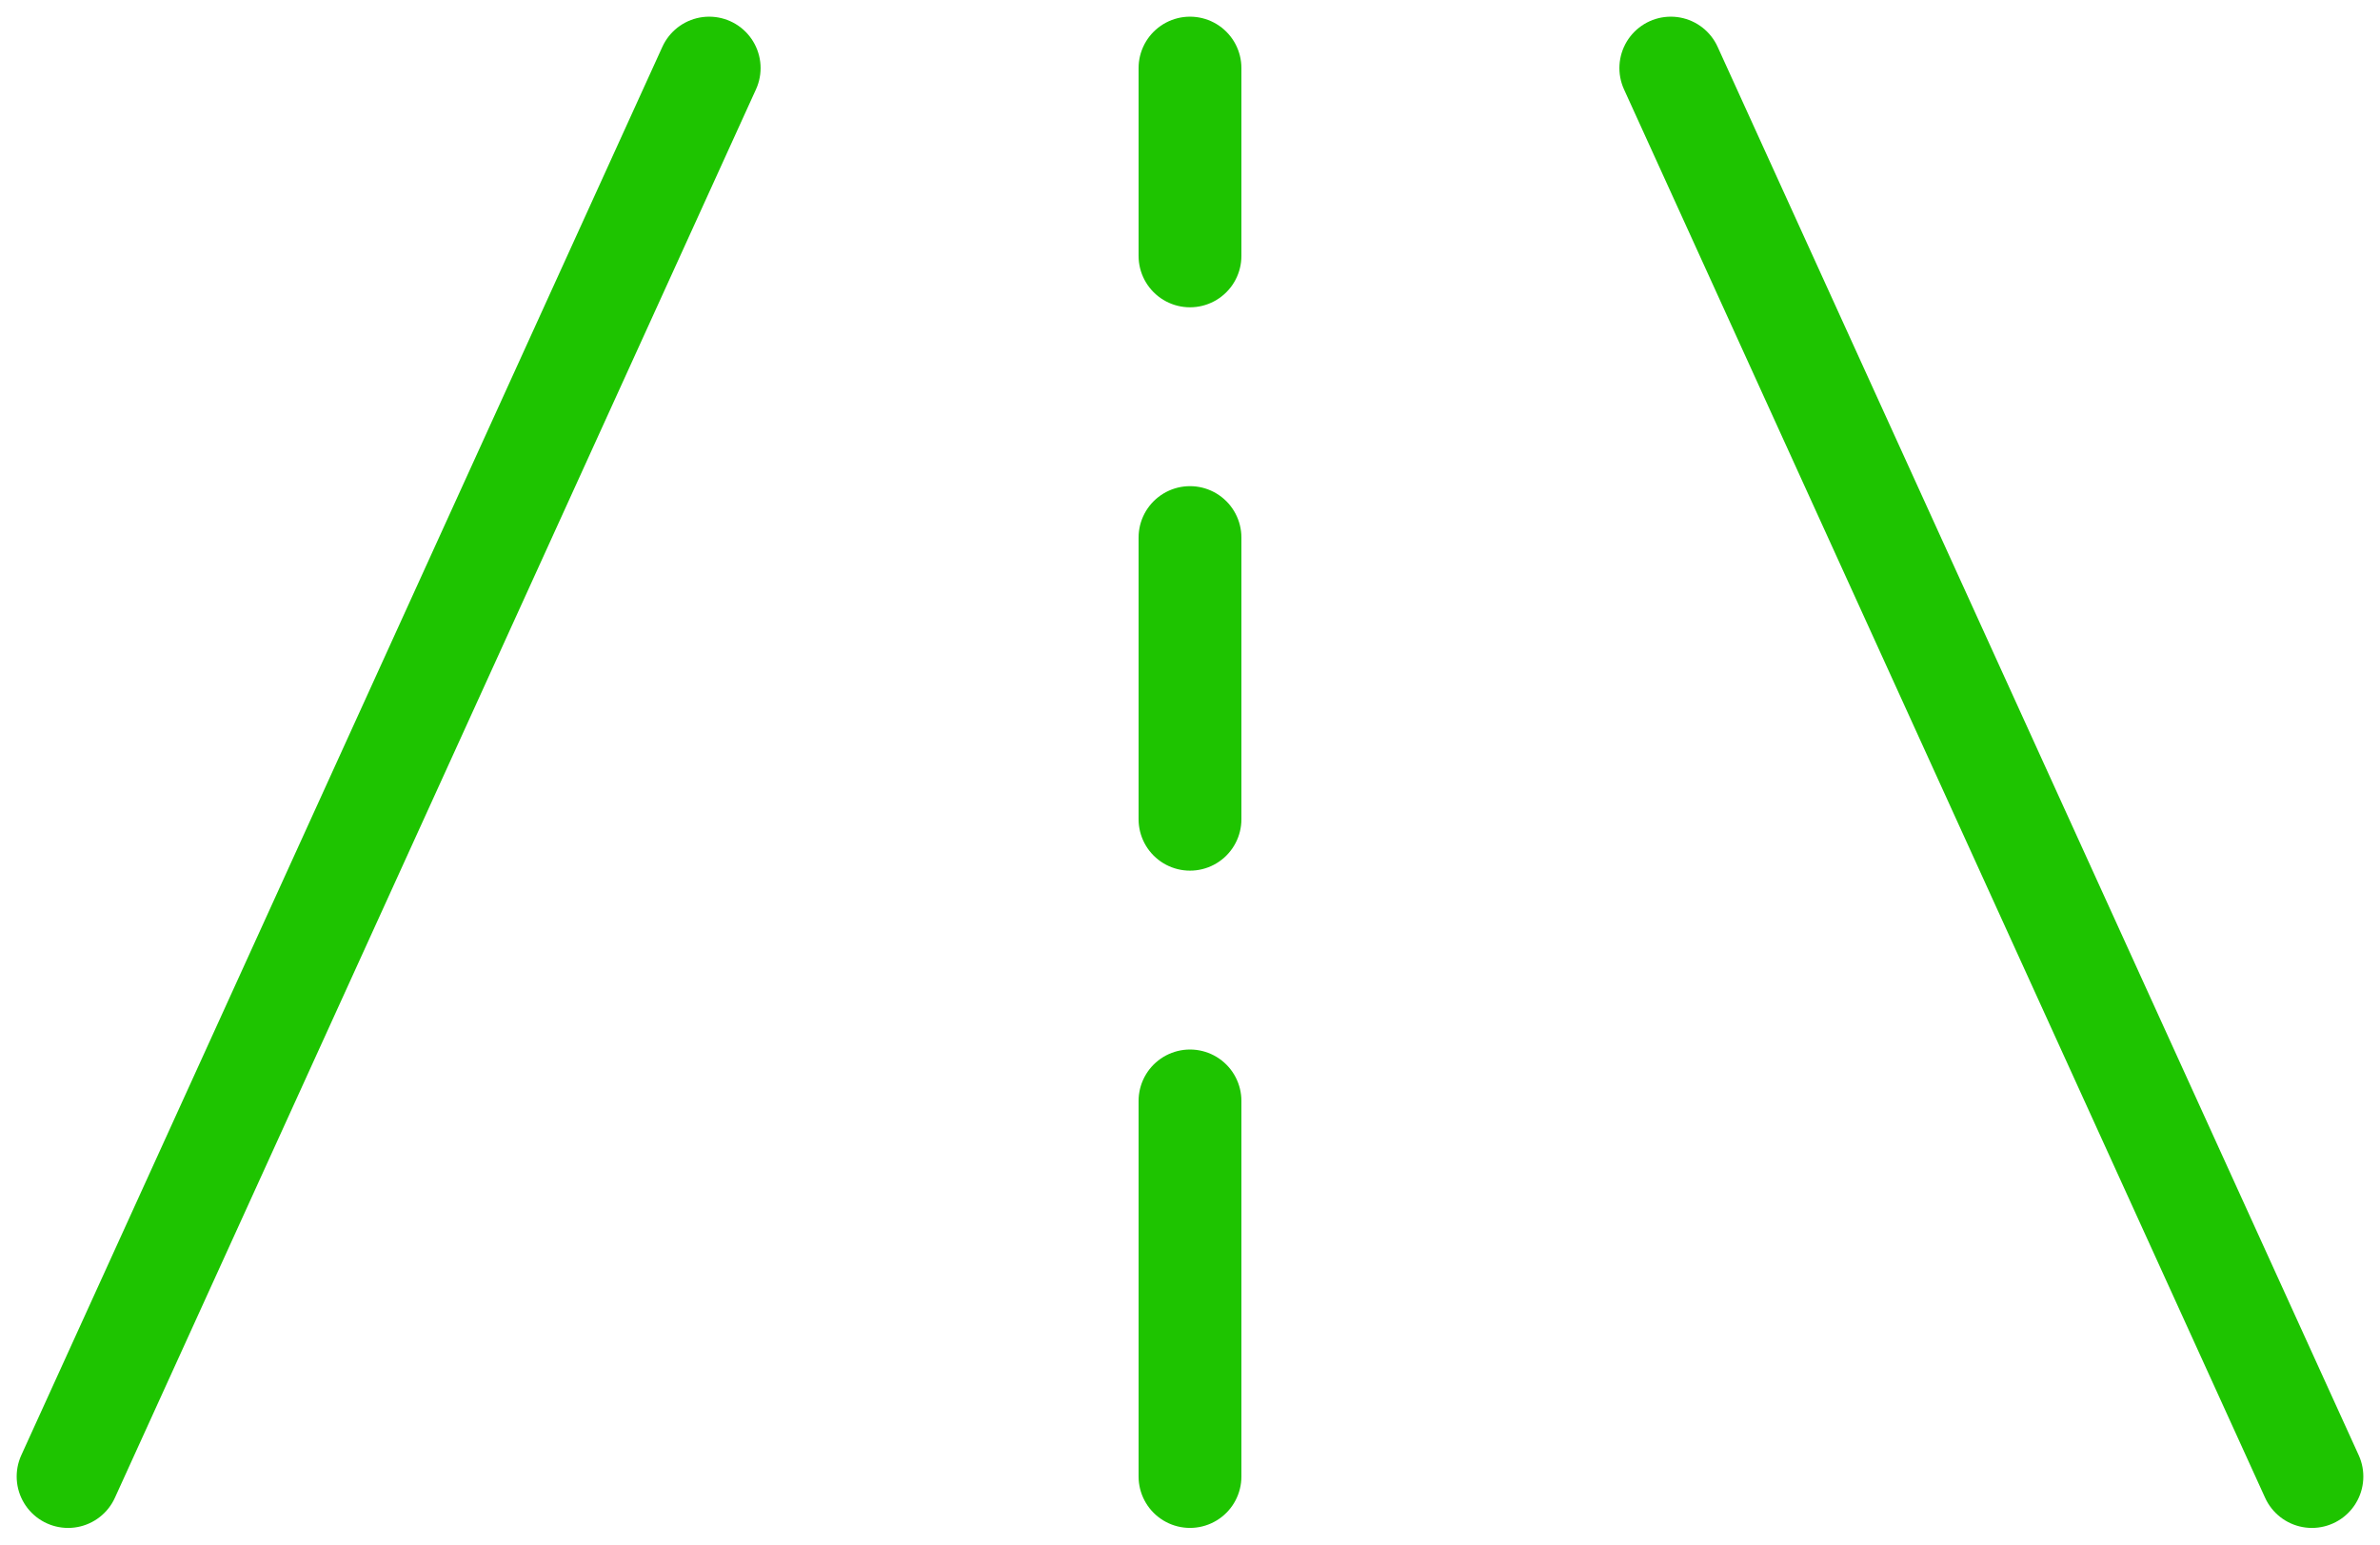
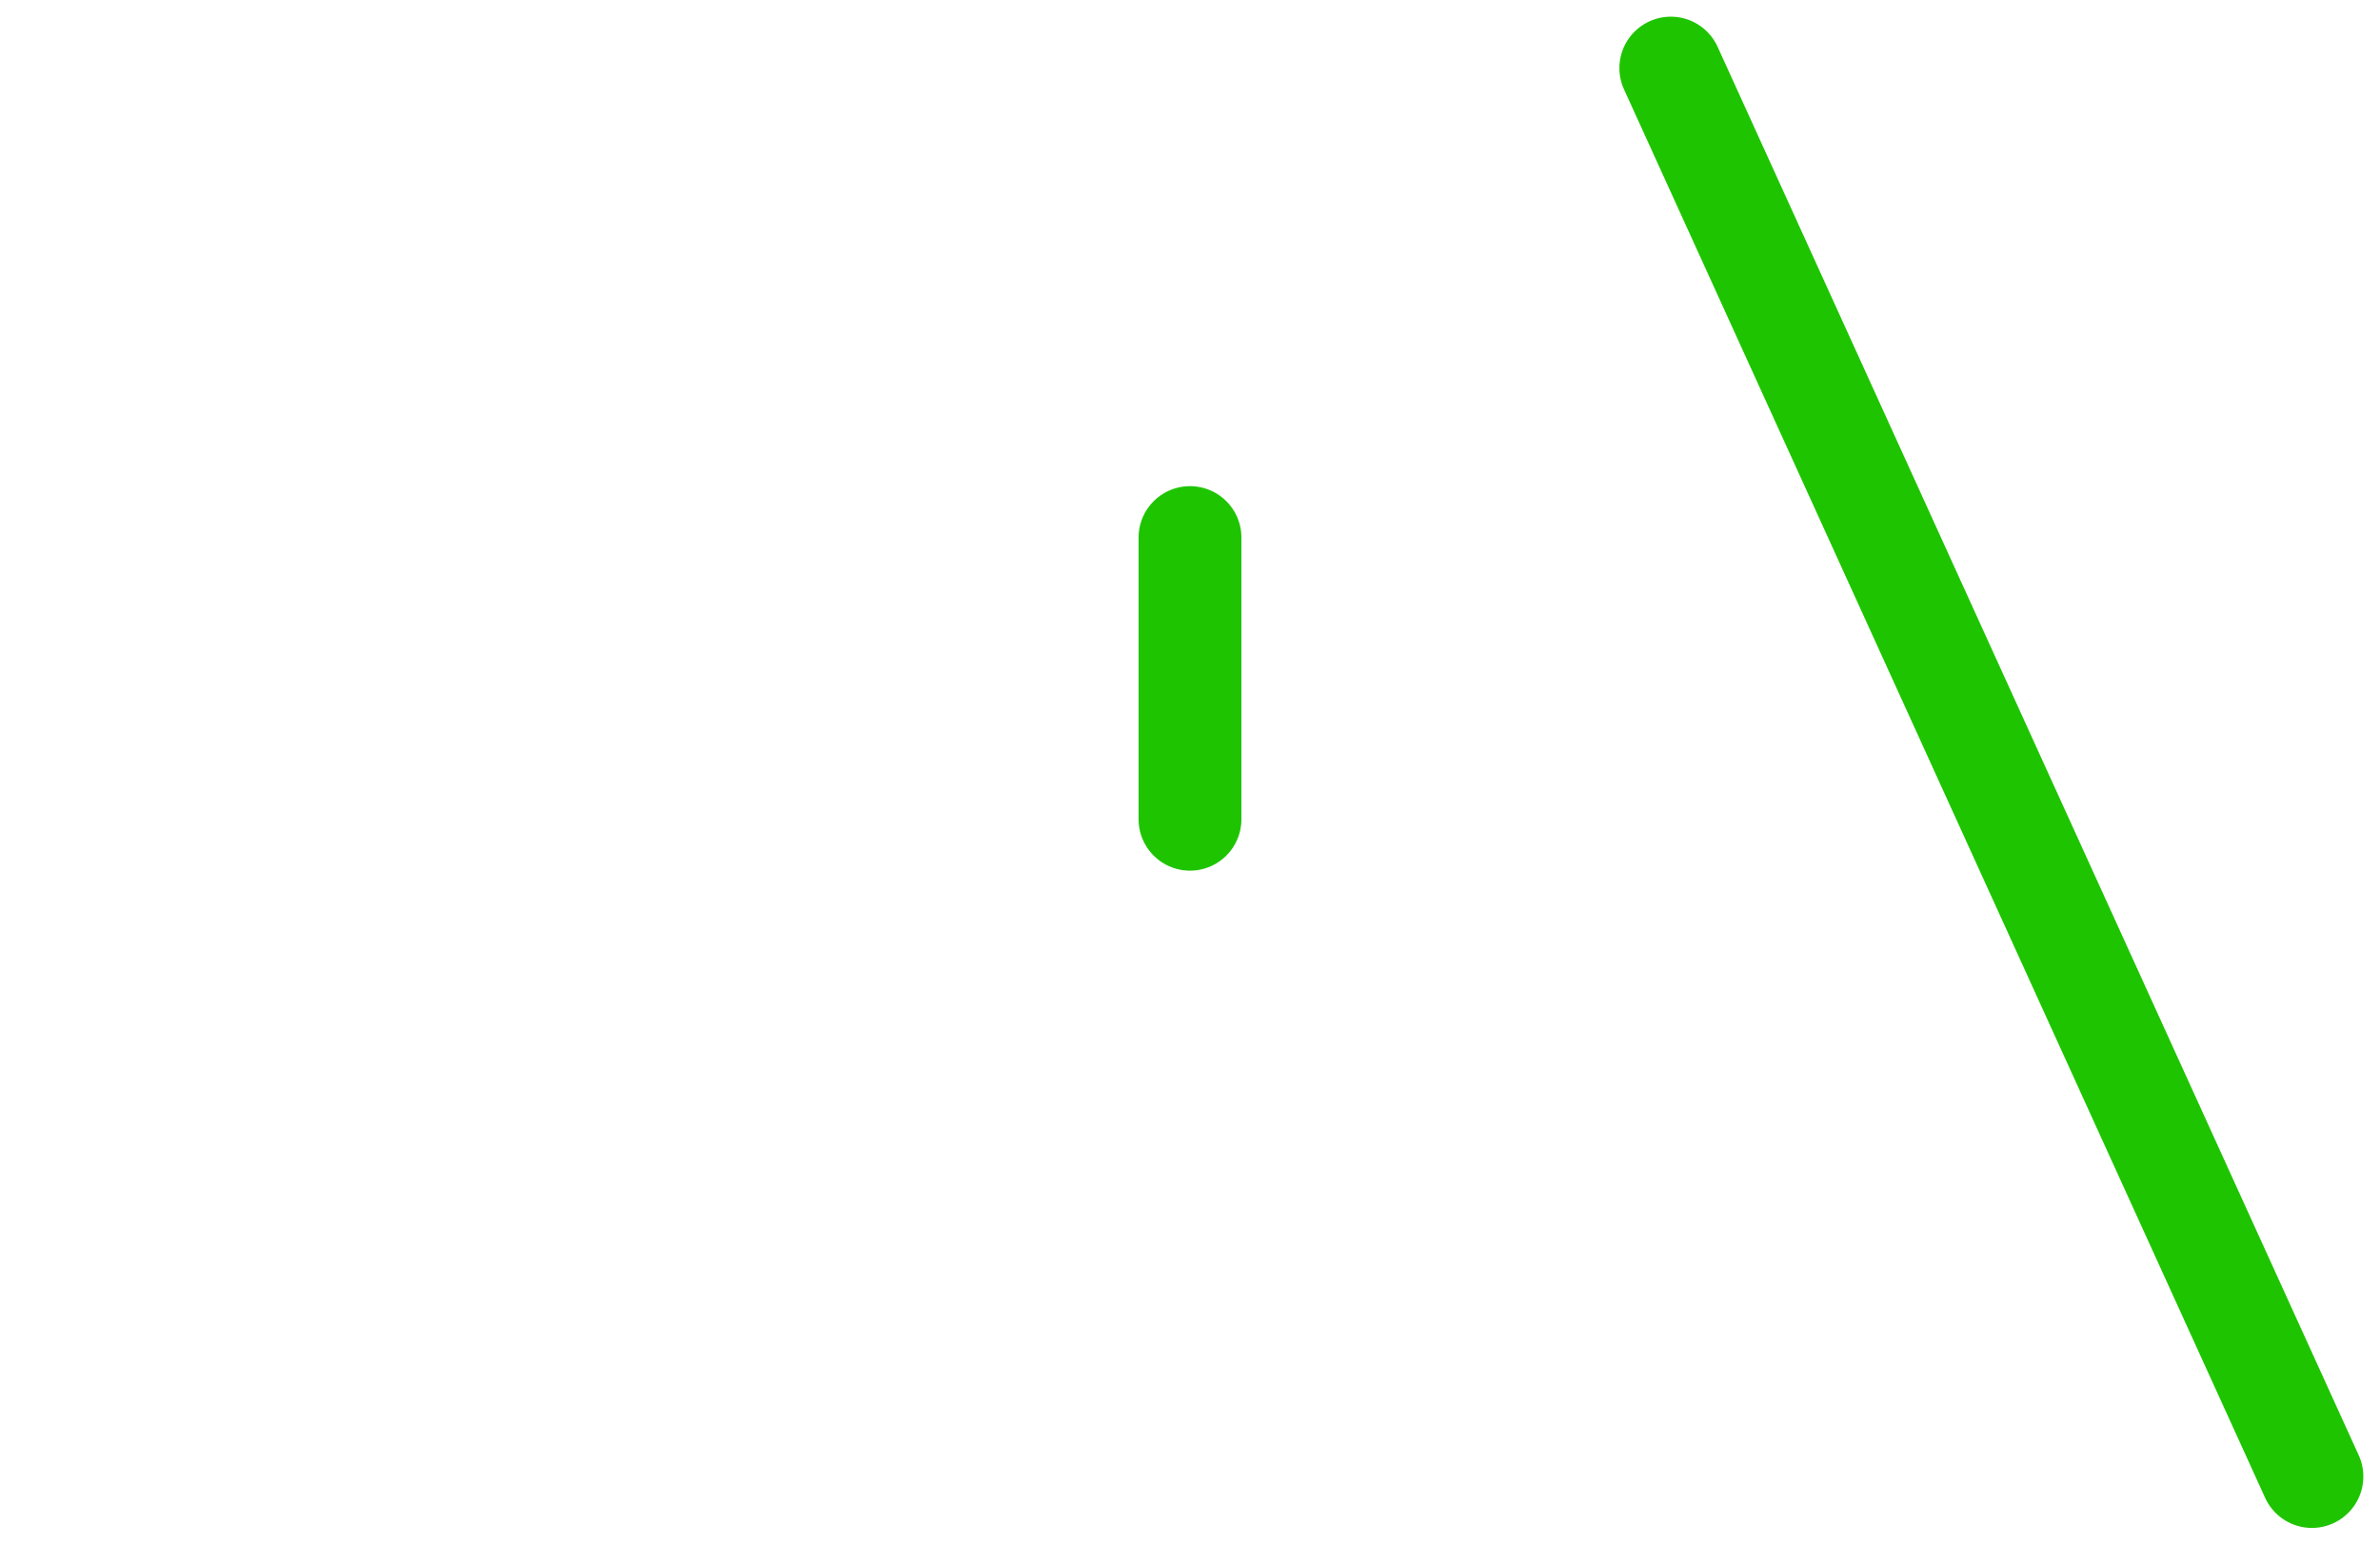
<svg xmlns="http://www.w3.org/2000/svg" width="138.875" height="90.134" viewBox="0 0 138.875 90.134">
  <g id="Interaksjonsdesign" transform="translate(3.973 3.973)">
    <g id="Forside-02" transform="translate(0 0)">
      <g id="hvorfor-velge-oss" transform="translate(0 0)">
        <g id="Group-4" transform="translate(0 0)">
          <g id="Group_845" data-name="Group 845" transform="translate(0 0)">
            <g id="Group-3">
              <g id="benefit" transform="translate(0 0)">
                <g id="road-straight" transform="translate(0 0)">
-                   <path id="Path" d="M.276,82.249,37.684.061" transform="translate(-0.276 -0.061)" fill="none" stroke="#1ec400" stroke-linecap="round" stroke-linejoin="round" stroke-width="6" fill-rule="evenodd" />
                  <path id="Path-2" data-name="Path" d="M68.719,82.249,31.31.061" transform="translate(62.21 -0.061)" fill="none" stroke="#1ec400" stroke-linecap="round" stroke-linejoin="round" stroke-width="6" fill-rule="evenodd" />
-                   <path id="Path-3" data-name="Path" d="M22,34.2V56.116" transform="translate(43.464 26.071)" fill="none" stroke="#1ec400" stroke-linecap="round" stroke-linejoin="round" stroke-width="6" fill-rule="evenodd" />
                  <path id="Path-4" data-name="Path" d="M22,15.579V32.016" transform="translate(43.464 11.817)" fill="none" stroke="#1ec400" stroke-linecap="round" stroke-linejoin="round" stroke-width="6" fill-rule="evenodd" />
-                   <path id="Path-5" data-name="Path" d="M22,.061V11.02" transform="translate(43.464 -0.061)" fill="none" stroke="#1ec400" stroke-linecap="round" stroke-linejoin="round" stroke-width="6" fill-rule="evenodd" />
                </g>
              </g>
            </g>
          </g>
        </g>
      </g>
    </g>
  </g>
</svg>